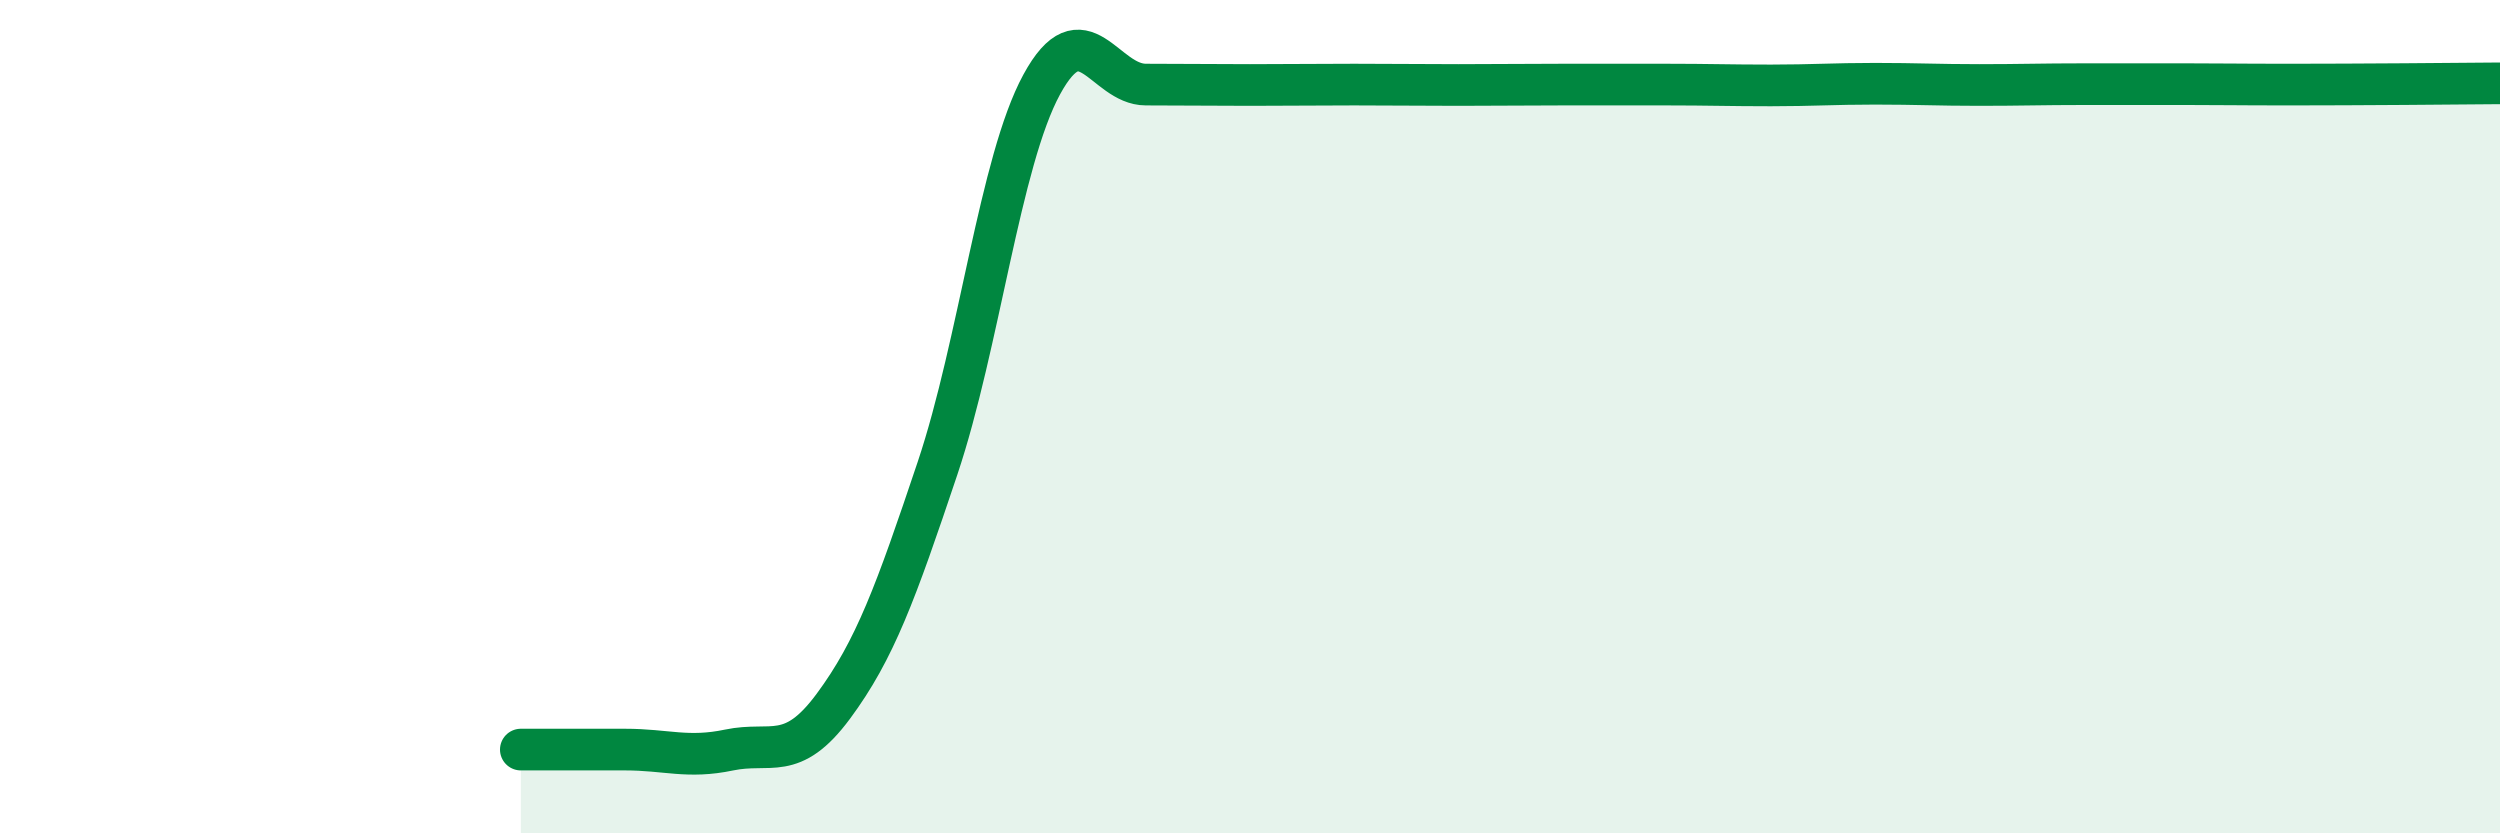
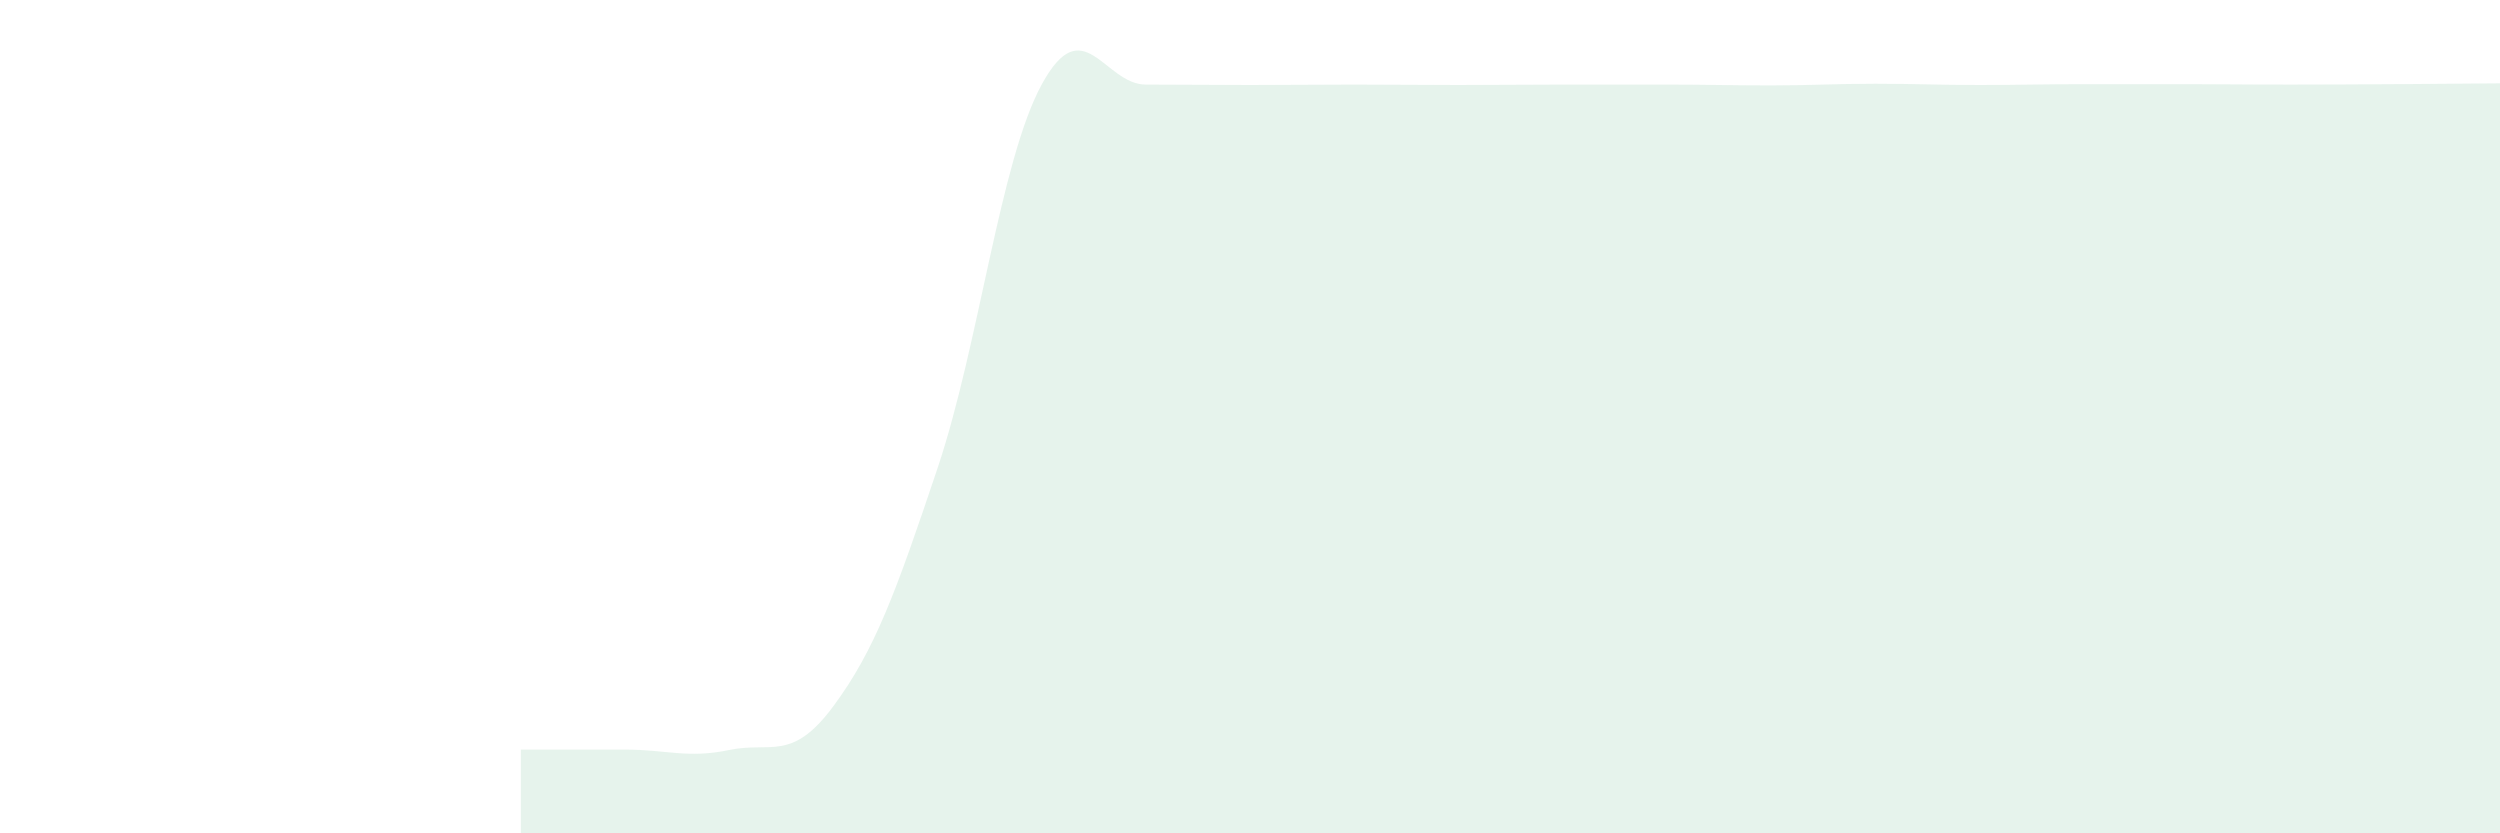
<svg xmlns="http://www.w3.org/2000/svg" width="60" height="20" viewBox="0 0 60 20">
  <path d="M 12.5,17.99 C 13,17.99 14,17.99 15,17.99 C 16,17.99 16.5,18.21 17.5,18 C 18.5,17.79 19,18.3 20,16.95 C 21,15.6 21.5,14.22 22.5,11.24 C 23.5,8.26 24,3.87 25,2.03 C 26,0.19 26.5,2.03 27.5,2.03 C 28.5,2.03 29,2.04 30,2.04 C 31,2.04 31.5,2.03 32.5,2.03 C 33.5,2.03 34,2.04 35,2.04 C 36,2.04 36.5,2.03 37.5,2.03 C 38.5,2.03 39,2.03 40,2.03 C 41,2.03 41.5,2.05 42.5,2.05 C 43.5,2.05 44,2.01 45,2.01 C 46,2.01 46.5,2.04 47.5,2.04 C 48.5,2.04 49,2.02 50,2.02 C 51,2.02 51.5,2.02 52.5,2.02 C 53.5,2.02 53.5,2.03 55,2.03 C 56.5,2.03 59,2.01 60,2L60 20L12.5 20Z" fill="#008740" opacity="0.1" stroke-linecap="round" stroke-linejoin="round" />
-   <path d="M 12.5,17.99 C 13,17.99 14,17.99 15,17.99 C 16,17.99 16.5,18.21 17.5,18 C 18.5,17.79 19,18.3 20,16.95 C 21,15.6 21.5,14.22 22.5,11.24 C 23.5,8.26 24,3.87 25,2.03 C 26,0.19 26.5,2.03 27.5,2.03 C 28.5,2.03 29,2.04 30,2.04 C 31,2.04 31.5,2.03 32.5,2.03 C 33.5,2.03 34,2.04 35,2.04 C 36,2.04 36.5,2.03 37.5,2.03 C 38.5,2.03 39,2.03 40,2.03 C 41,2.03 41.5,2.05 42.5,2.05 C 43.5,2.05 44,2.01 45,2.01 C 46,2.01 46.5,2.04 47.5,2.04 C 48.5,2.04 49,2.02 50,2.02 C 51,2.02 51.5,2.02 52.5,2.02 C 53.5,2.02 53.5,2.03 55,2.03 C 56.5,2.03 59,2.01 60,2" stroke="#008740" stroke-width="1" fill="none" stroke-linecap="round" stroke-linejoin="round" />
</svg>